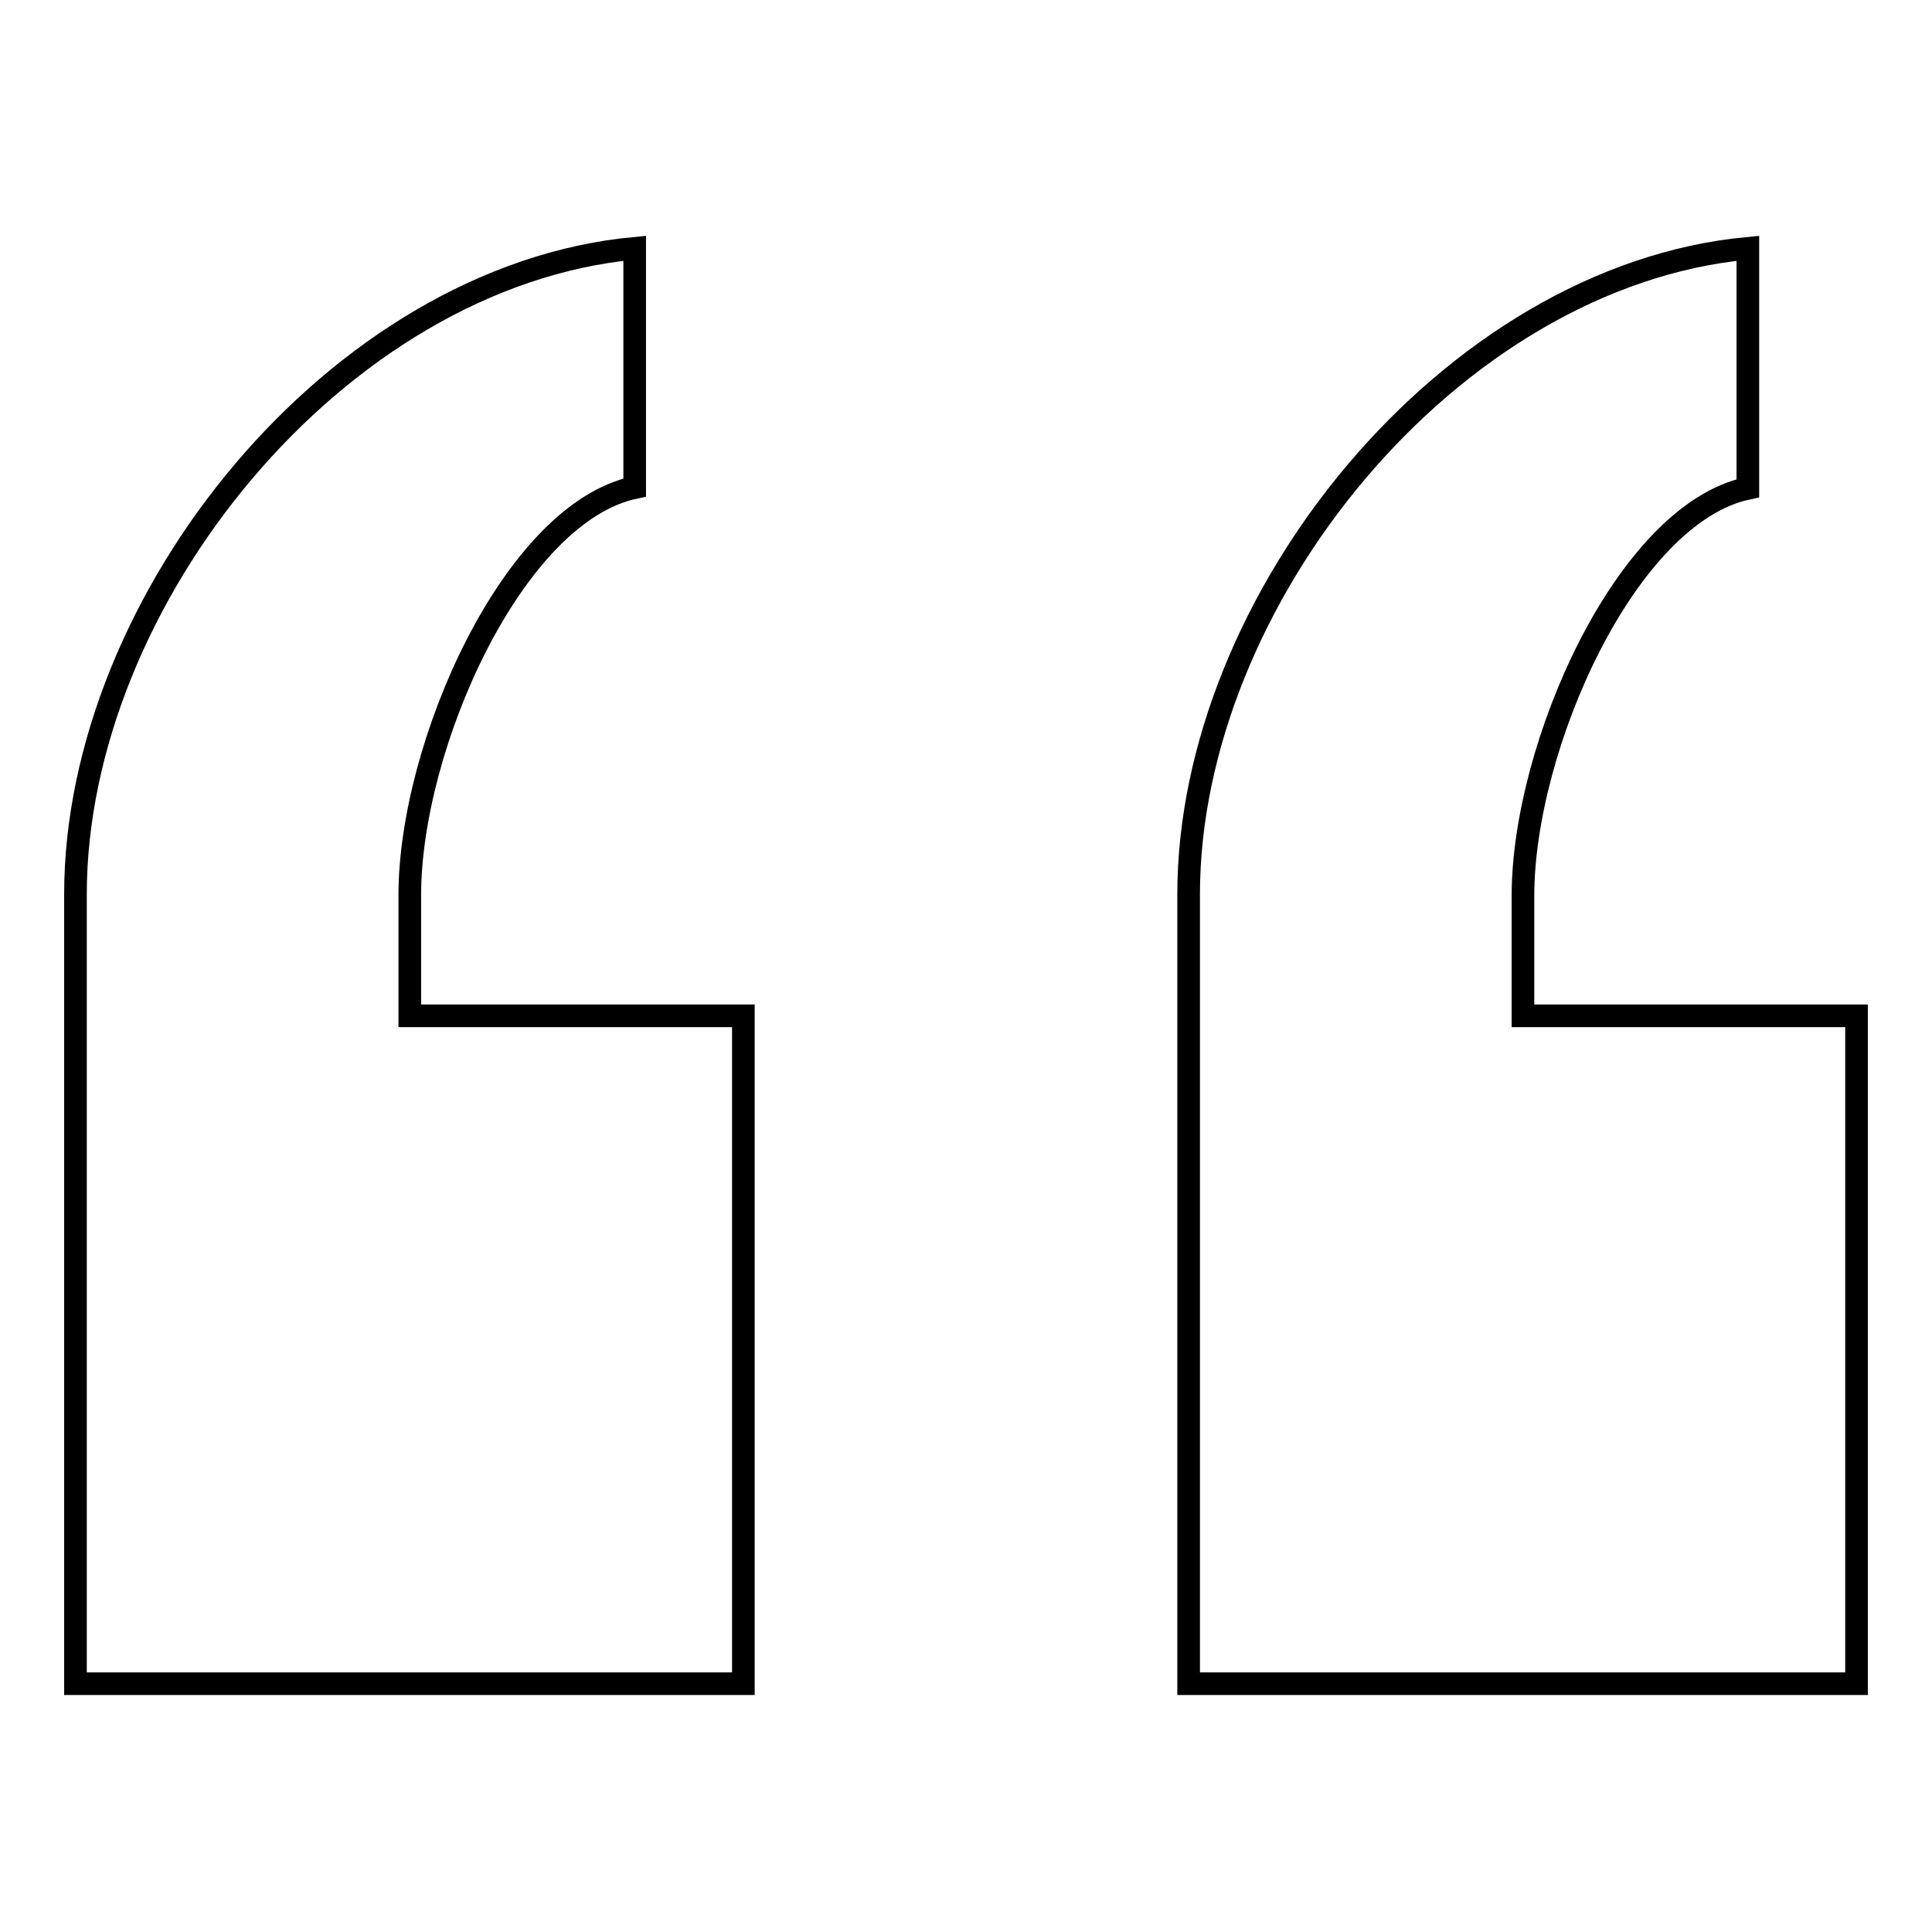
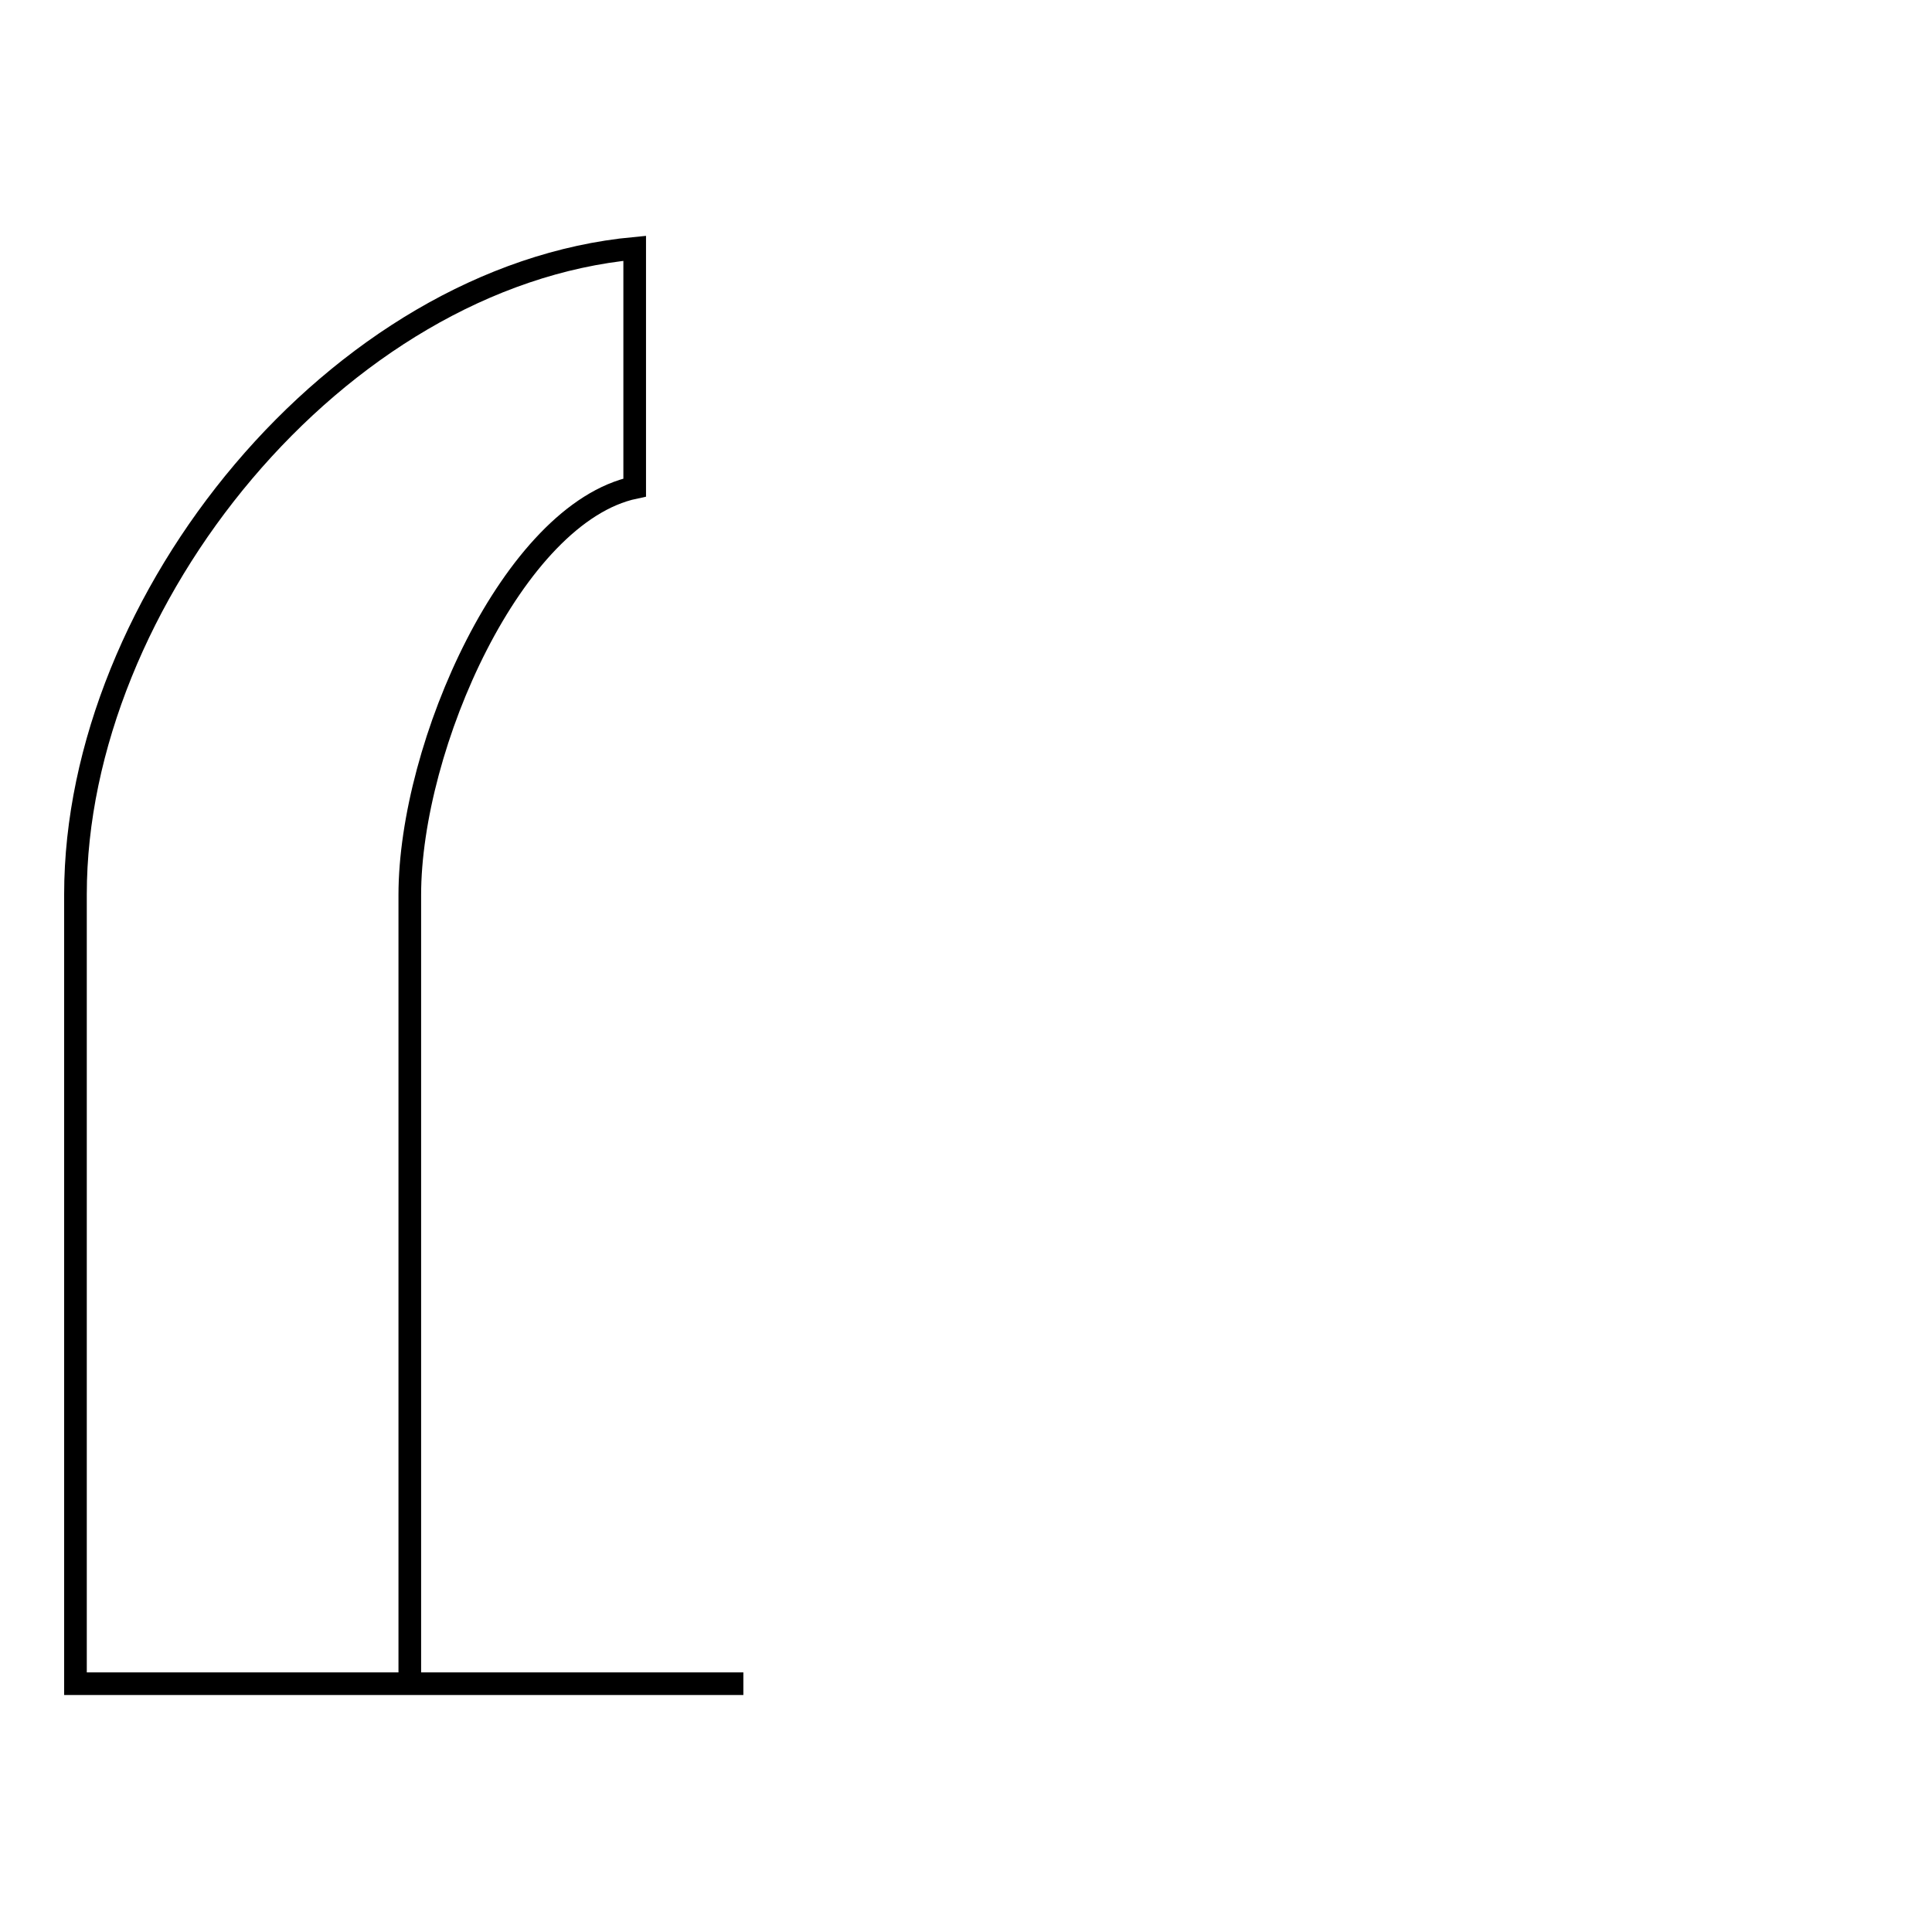
<svg xmlns="http://www.w3.org/2000/svg" version="1.1" x="0px" y="0px" viewBox="0 0 256 256" enable-background="new 0 0 256 256" xml:space="preserve">
  <g>
    <g>
-       <path stroke-width="3" fill-opacity="0" stroke="#000000" d="M54.3,118.6c0-19.8,13.7-50.6,29.8-54V32.9C44.7,36.6,10,79.5,10,118.5v16.1l0,0v88.5h88.5v-88.5H54.3V118.6z" />
-       <path stroke-width="3" fill-opacity="0" stroke="#000000" d="M201.8,134.6v-15.9c0-19.8,13.7-50.6,29.8-54V32.9c-39.4,3.7-74.1,46.6-74.1,85.6v16.1l0,0v88.5H246v-88.5H201.8z" />
+       <path stroke-width="3" fill-opacity="0" stroke="#000000" d="M54.3,118.6c0-19.8,13.7-50.6,29.8-54V32.9C44.7,36.6,10,79.5,10,118.5v16.1l0,0v88.5h88.5H54.3V118.6z" />
    </g>
  </g>
</svg>